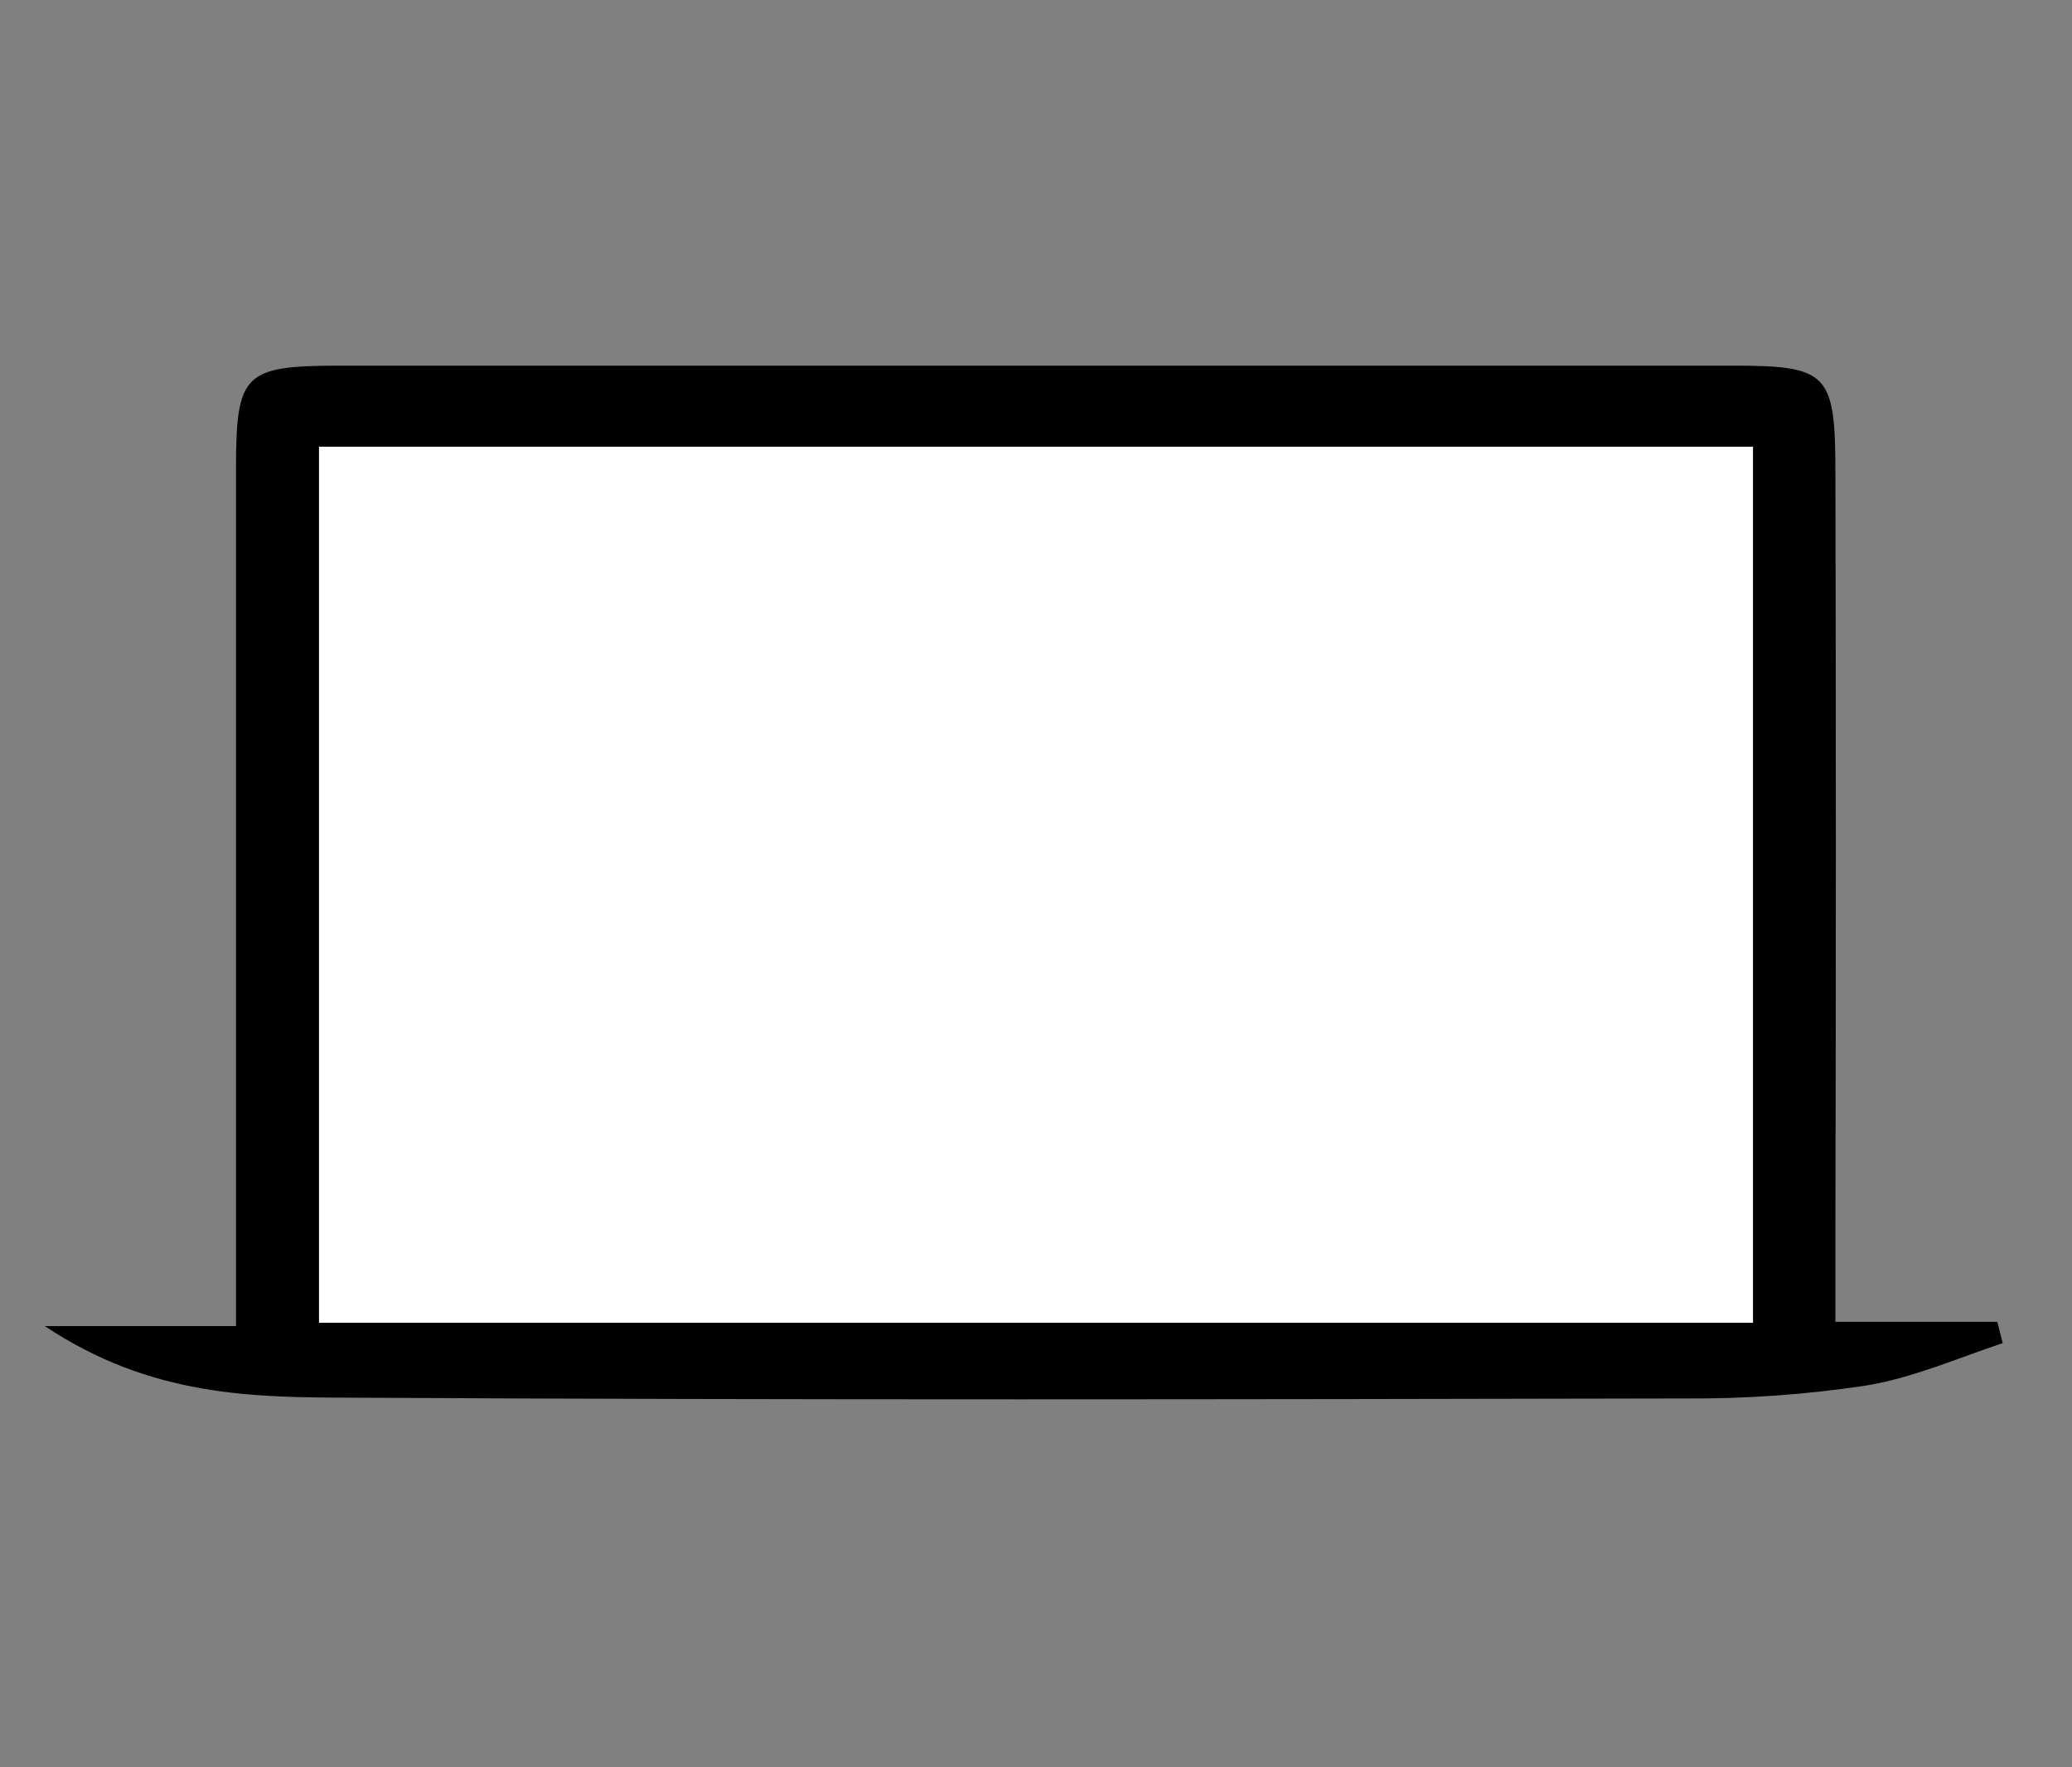
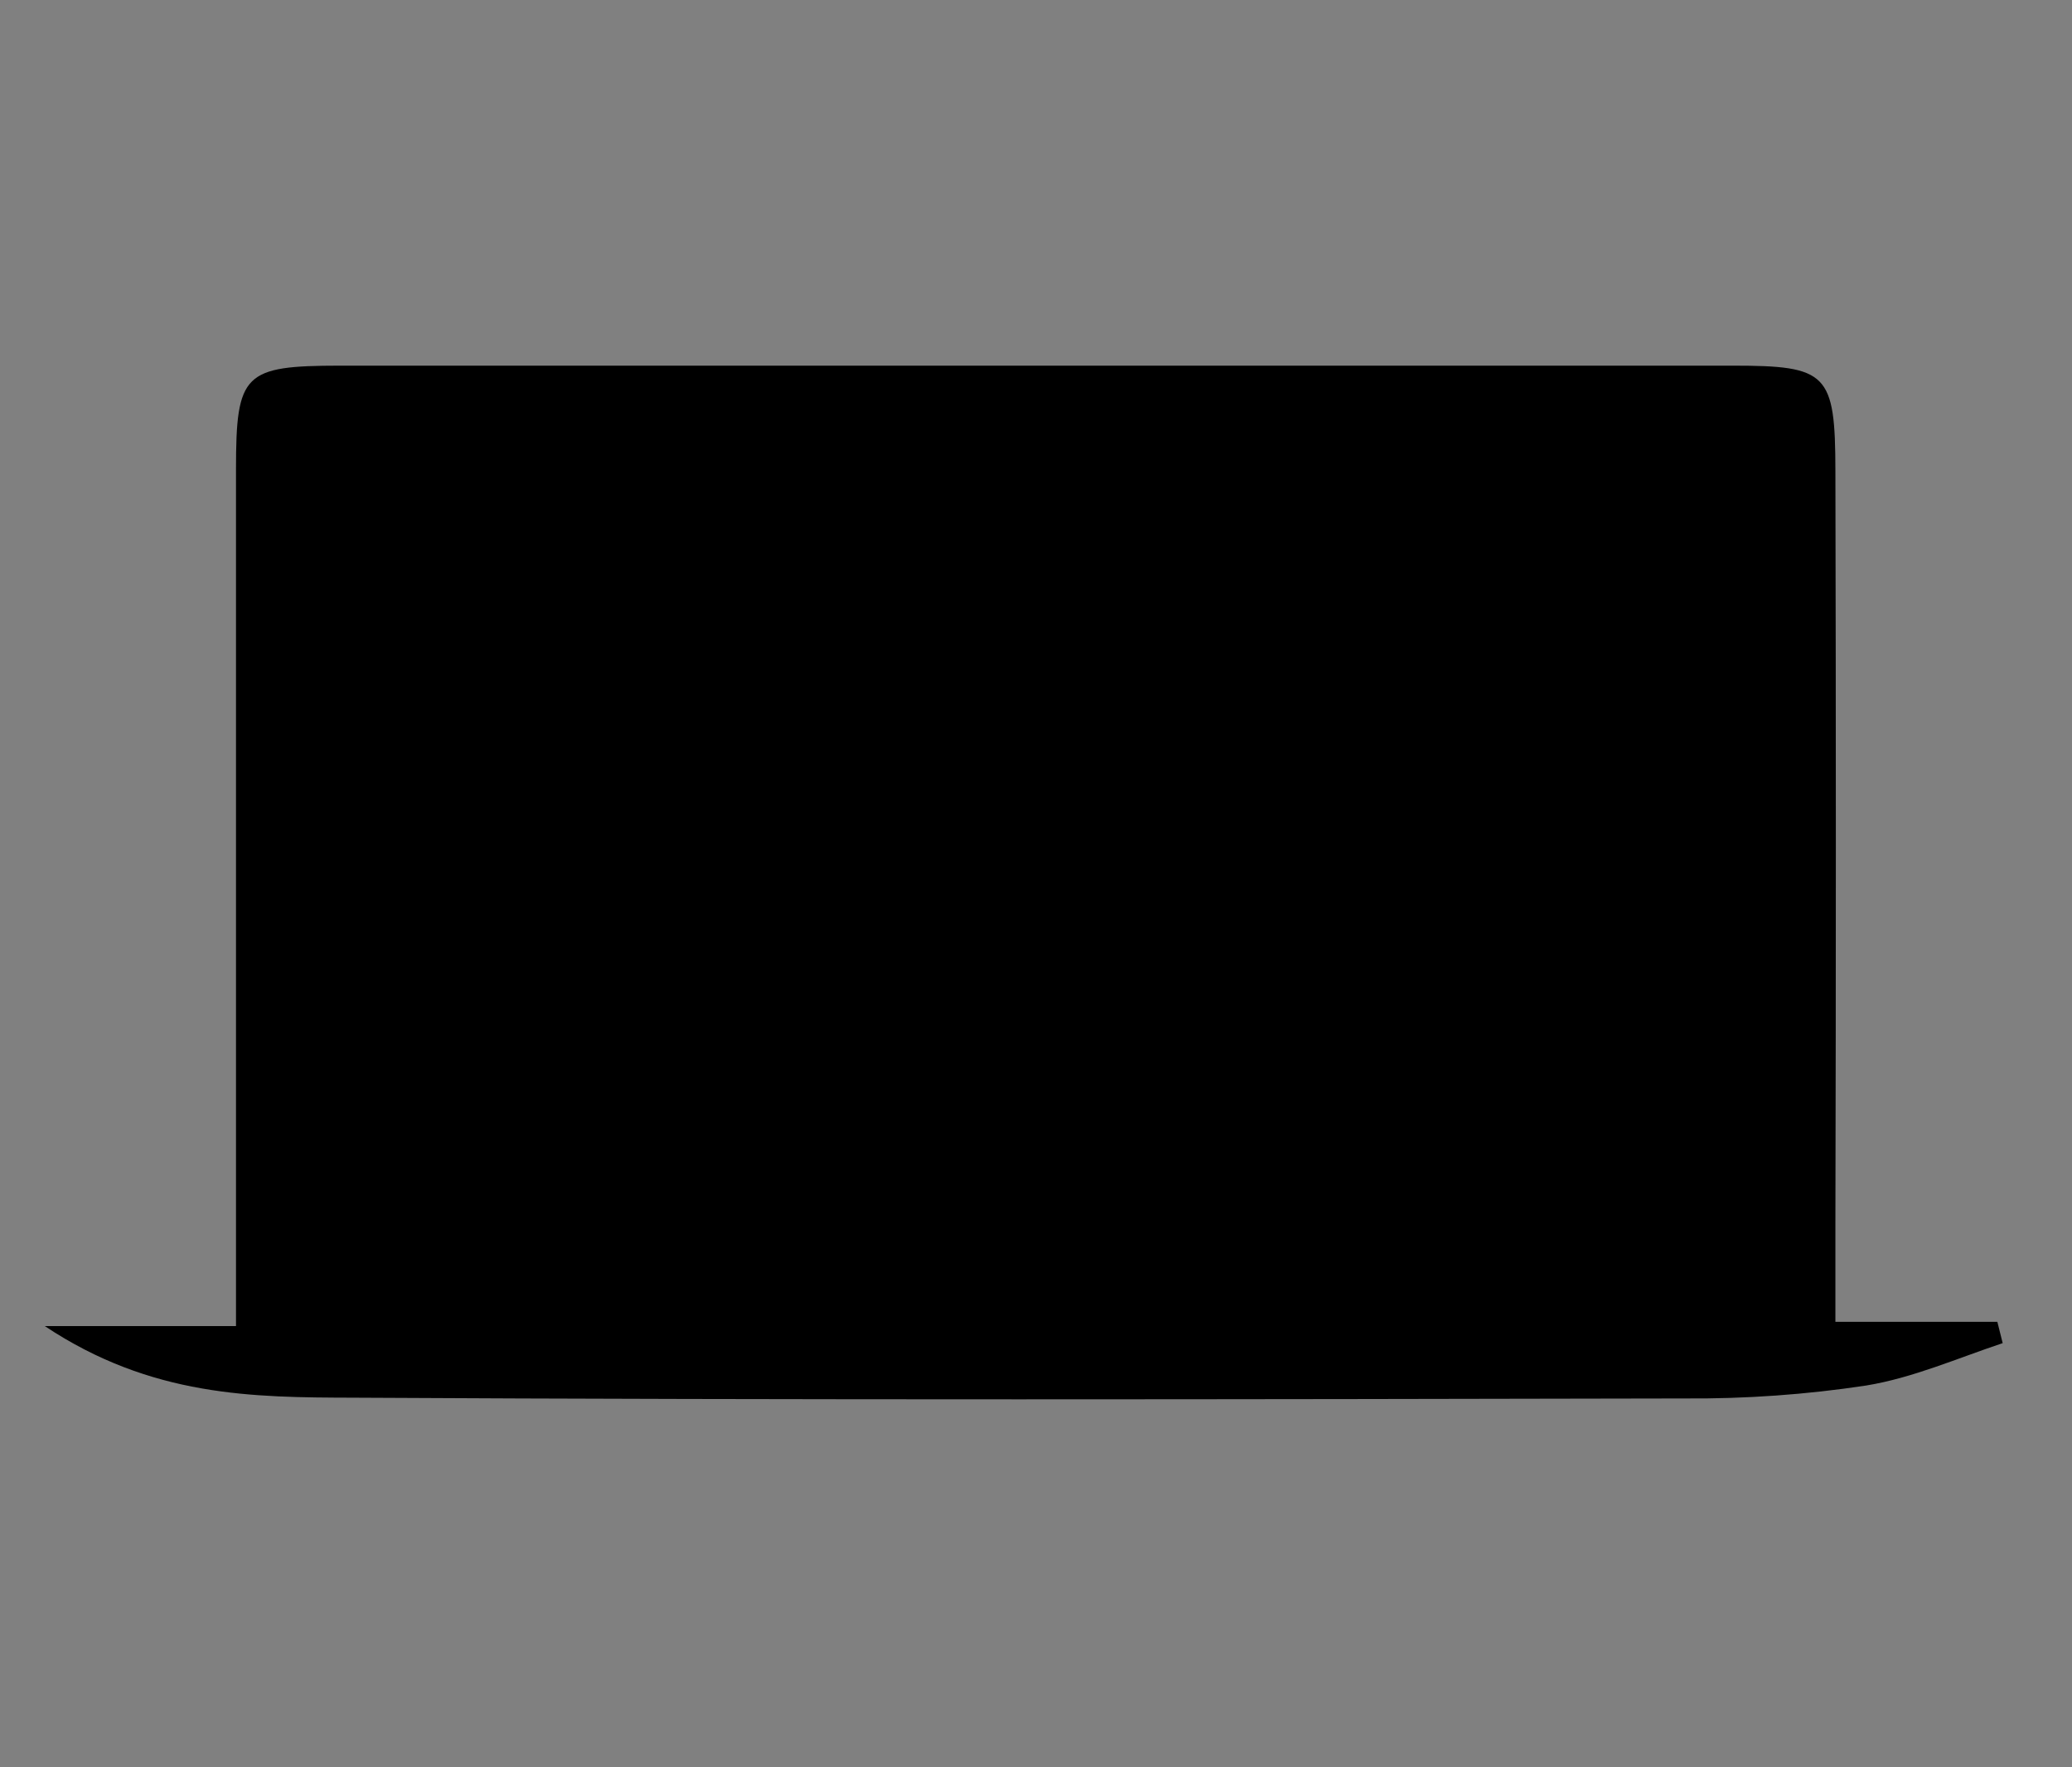
<svg xmlns="http://www.w3.org/2000/svg" version="1.1" id="Calque_1" x="0px" y="0px" viewBox="0 0 136 116" style="enable-background:new 0 0 136 116;" xml:space="preserve">
  <rect x="0" y="0" width="136" height="116" fill="#808080" stroke="none" />
  <style type="text/css">
	.st0{fill:#FFFFFF;}
</style>
-   <path d="M2.94,87.04h12.55v-6.28c0-16.67,0-33.32,0-49.95c0-6.33,0.52-6.8,6.83-6.81c30.46,0,60.93,0,91.4,0  c6.24,0,6.74,0.49,6.75,6.9c0.04,16.48,0.04,32.96,0,49.44v6.42h10.63l0.35,1.4c-3,1-5.9,2.28-8.95,2.78  c-3.95,0.6-7.94,0.88-11.94,0.85c-29.14,0.06-58.27,0.11-87.4-0.05C16.64,91.72,9.94,91.7,2.94,87.04z M115.06,86.82v-57.5H20.94  v57.5H115.06z" />
-   <path class="st0" d="M115.06,86.82H20.94v-57.5h94.12V86.82z" />
+   <path d="M2.94,87.04h12.55v-6.28c0-16.67,0-33.32,0-49.95c0-6.33,0.52-6.8,6.83-6.81c30.46,0,60.93,0,91.4,0  c6.24,0,6.74,0.49,6.75,6.9c0.04,16.48,0.04,32.96,0,49.44v6.42h10.63l0.35,1.4c-3,1-5.9,2.28-8.95,2.78  c-3.95,0.6-7.94,0.88-11.94,0.85c-29.14,0.06-58.27,0.11-87.4-0.05C16.64,91.72,9.94,91.7,2.94,87.04z M115.06,86.82v-57.5v57.5H115.06z" />
</svg>